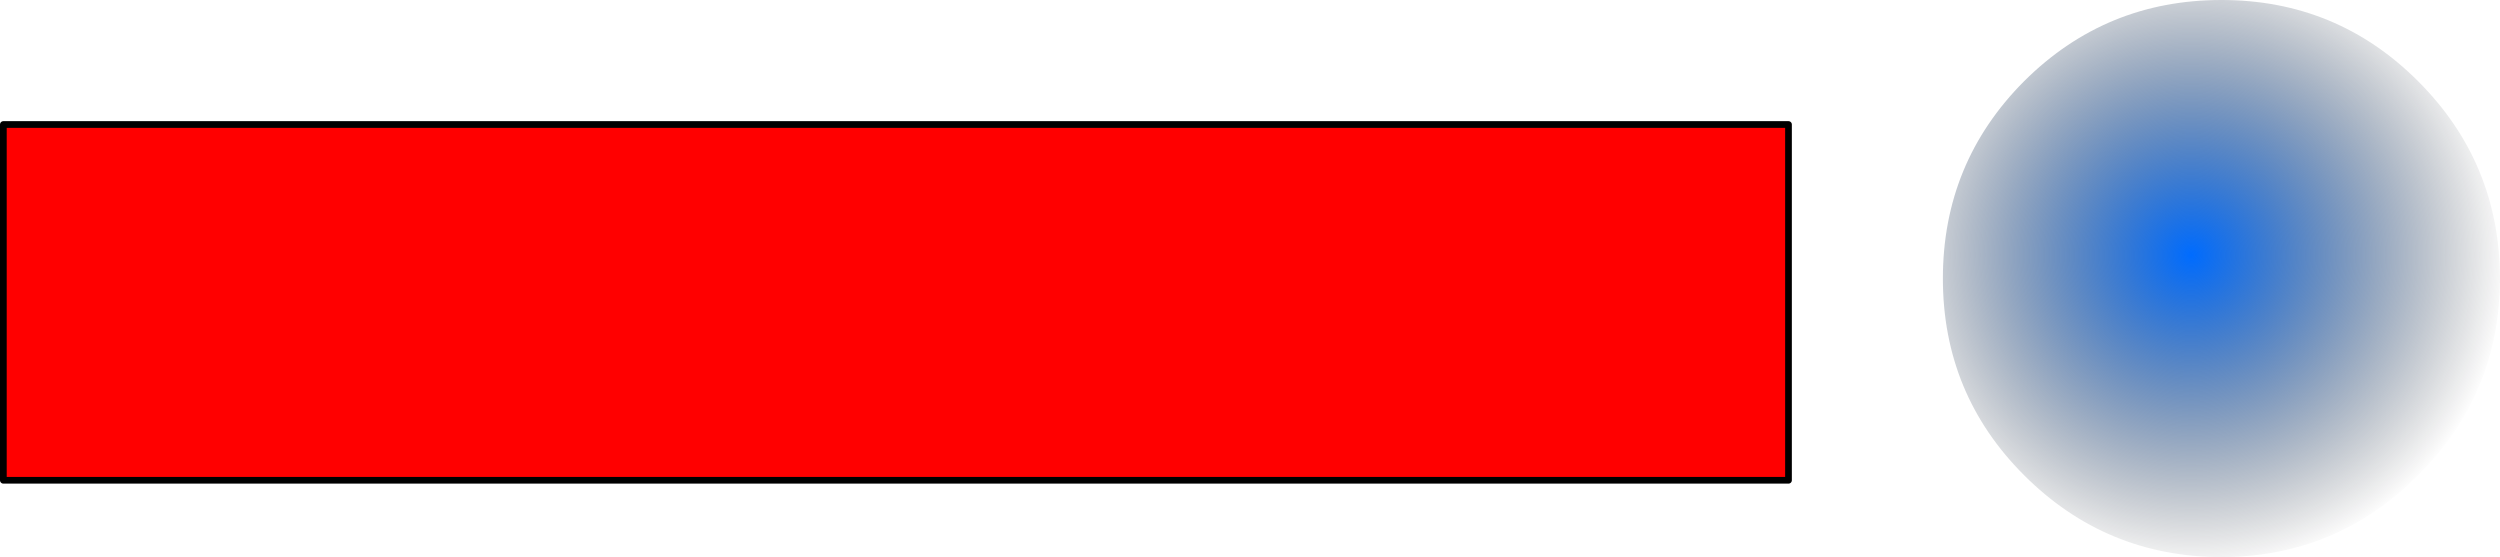
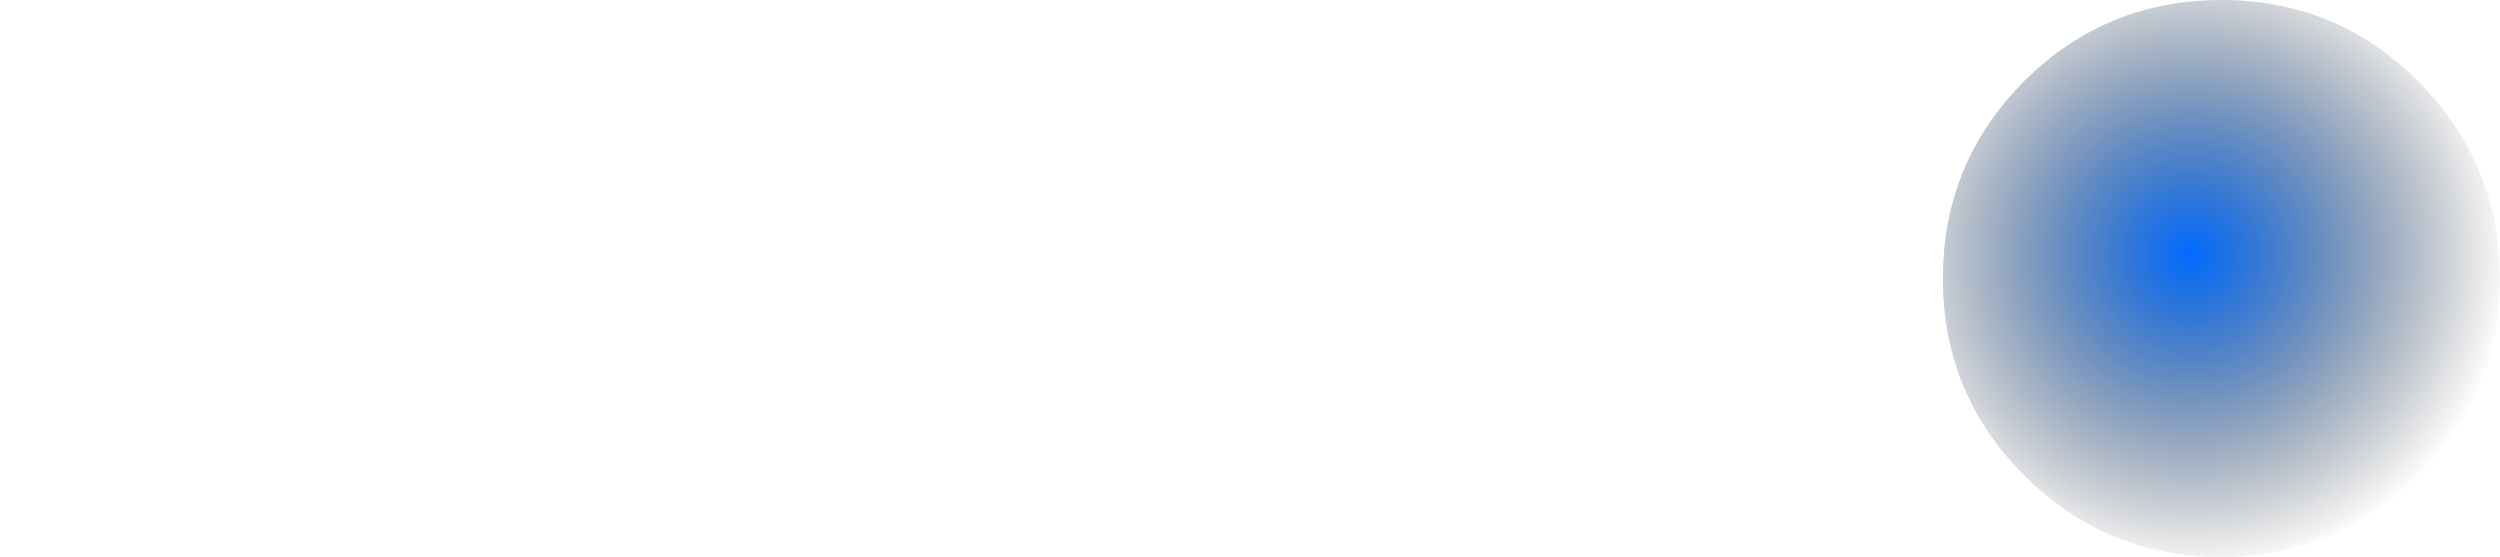
<svg xmlns="http://www.w3.org/2000/svg" height="83.0px" width="372.45px">
  <g transform="matrix(1.0, 0.0, 0.0, 1.0, 211.45, 38.55)">
    <path d="M119.5 -38.55 Q136.7 -38.55 148.8 -26.45 160.95 -14.3 161.0 2.95 160.95 20.15 148.8 32.25 136.7 44.4 119.5 44.45 102.25 44.4 90.1 32.25 78.0 20.15 78.0 2.95 78.0 -14.3 90.1 -26.45 102.25 -38.55 119.5 -38.55" fill="url(#gradient0)" fill-rule="evenodd" stroke="none" />
-     <path d="M55.0 33.0 L-210.95 33.0 -210.95 -20.0 55.0 -20.0 55.0 33.0" fill="#ff0000" fill-rule="evenodd" stroke="none" />
-     <path d="M55.0 33.0 L-210.95 33.0 -210.95 -20.0 55.0 -20.0 55.0 33.0 Z" fill="none" stroke="#000000" stroke-linecap="round" stroke-linejoin="round" stroke-width="1.0" />
+     <path d="M55.0 33.0 Z" fill="none" stroke="#000000" stroke-linecap="round" stroke-linejoin="round" stroke-width="1.0" />
  </g>
  <defs>
    <radialGradient cx="0" cy="0" gradientTransform="matrix(0.058, 0.0, 0.0, 0.058, 115.0, -0.55)" gradientUnits="userSpaceOnUse" id="gradient0" r="819.2" spreadMethod="pad">
      <stop offset="0.0" stop-color="#006cff" />
      <stop offset="1.0" stop-color="#000000" stop-opacity="0.0" />
      <stop offset="1.0" stop-color="#000203" />
    </radialGradient>
  </defs>
</svg>